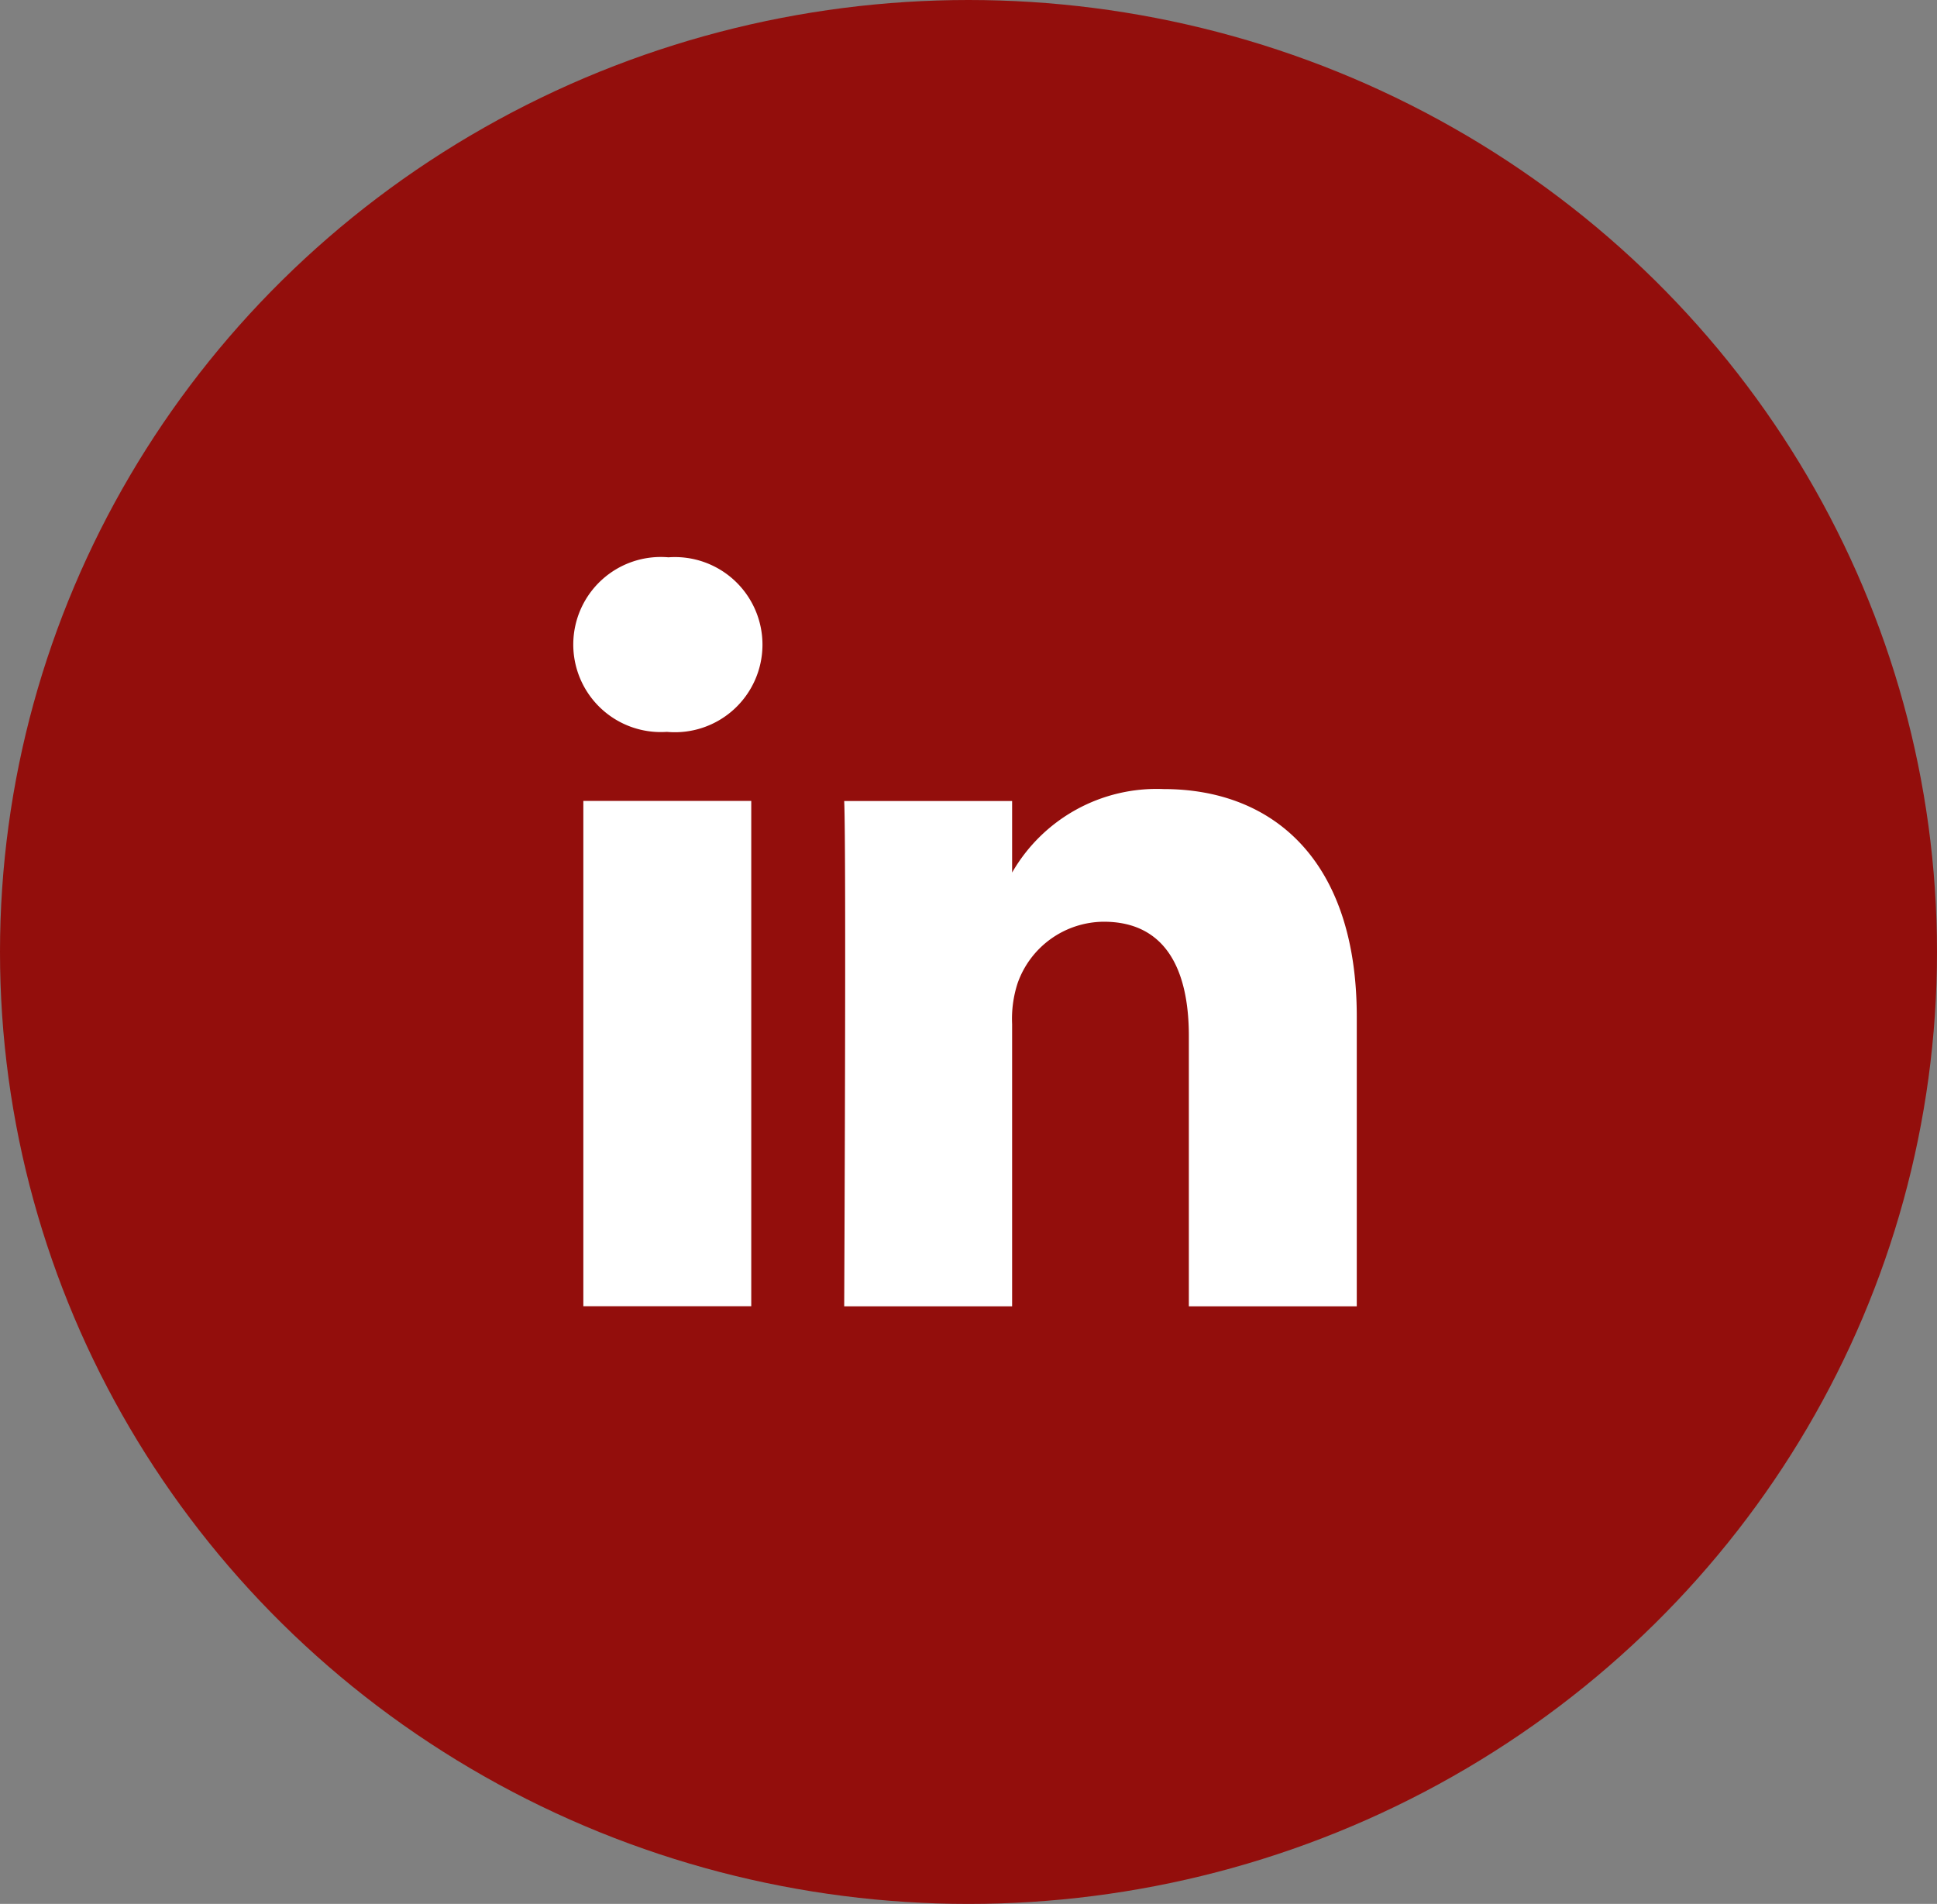
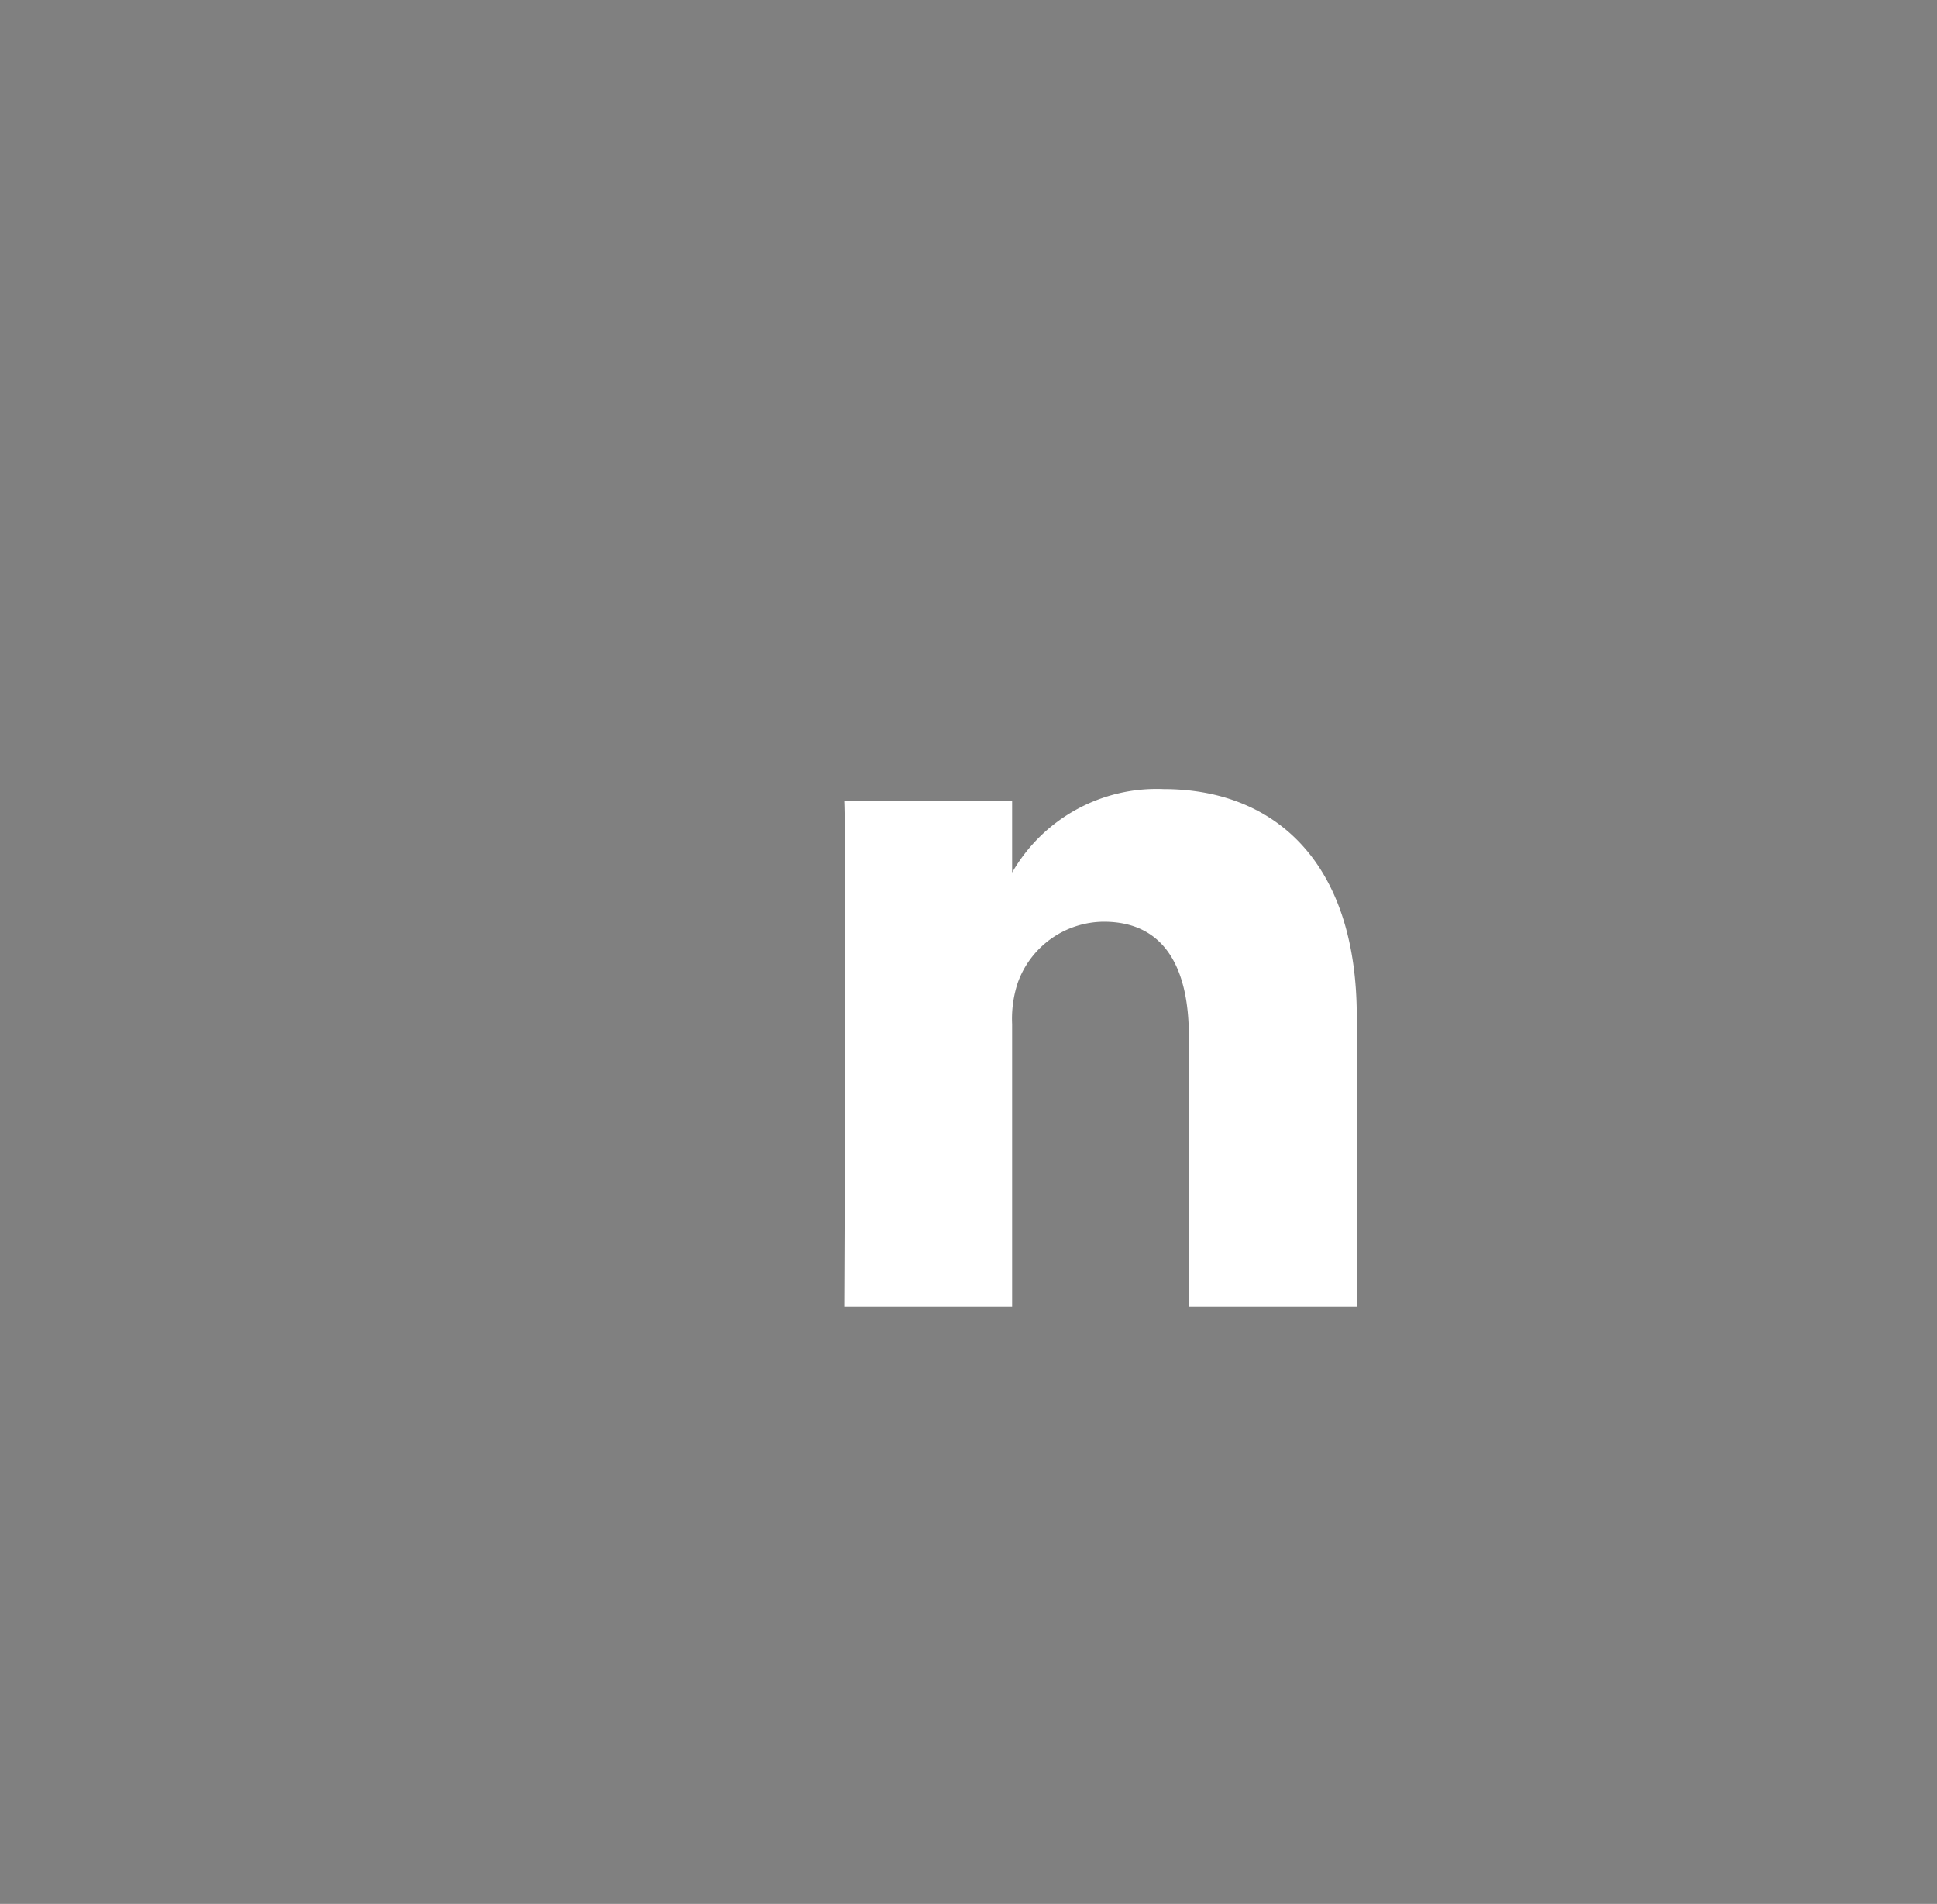
<svg xmlns="http://www.w3.org/2000/svg" width="58" height="57" viewBox="0 0 58 57">
  <rect x="0" y="0" width="58" height="57" fill="#808080" stroke="none" />
  <defs>
    <style>.a{fill:#930e0c;}.b{fill:#fff;}</style>
  </defs>
  <g transform="translate(0.089)">
-     <ellipse class="a" cx="29" cy="28.5" rx="29" ry="28.5" transform="translate(-0.089)" />
    <g transform="translate(17.081 16.685)">
-       <rect class="b" width="5.028" height="15.128" transform="translate(0.297 7.293)" />
      <path class="b" d="M225.673,195.023a4.992,4.992,0,0,0-4.532,2.5v-2.142h-5.028c.066,1.419,0,15.128,0,15.128h5.028v-8.448a3.442,3.442,0,0,1,.165-1.227,2.753,2.753,0,0,1,2.58-1.839c1.819,0,2.547,1.387,2.547,3.421v8.093h5.028v-8.674C231.461,197.185,228.981,195.023,225.673,195.023Z" transform="translate(-208.005 -188.085)" />
-       <path class="b" d="M118.423,109a2.621,2.621,0,1,0-.066,5.227h.033a2.622,2.622,0,1,0,.033-5.227Z" transform="translate(-115.578 -109)" />
    </g>
  </g>
</svg>